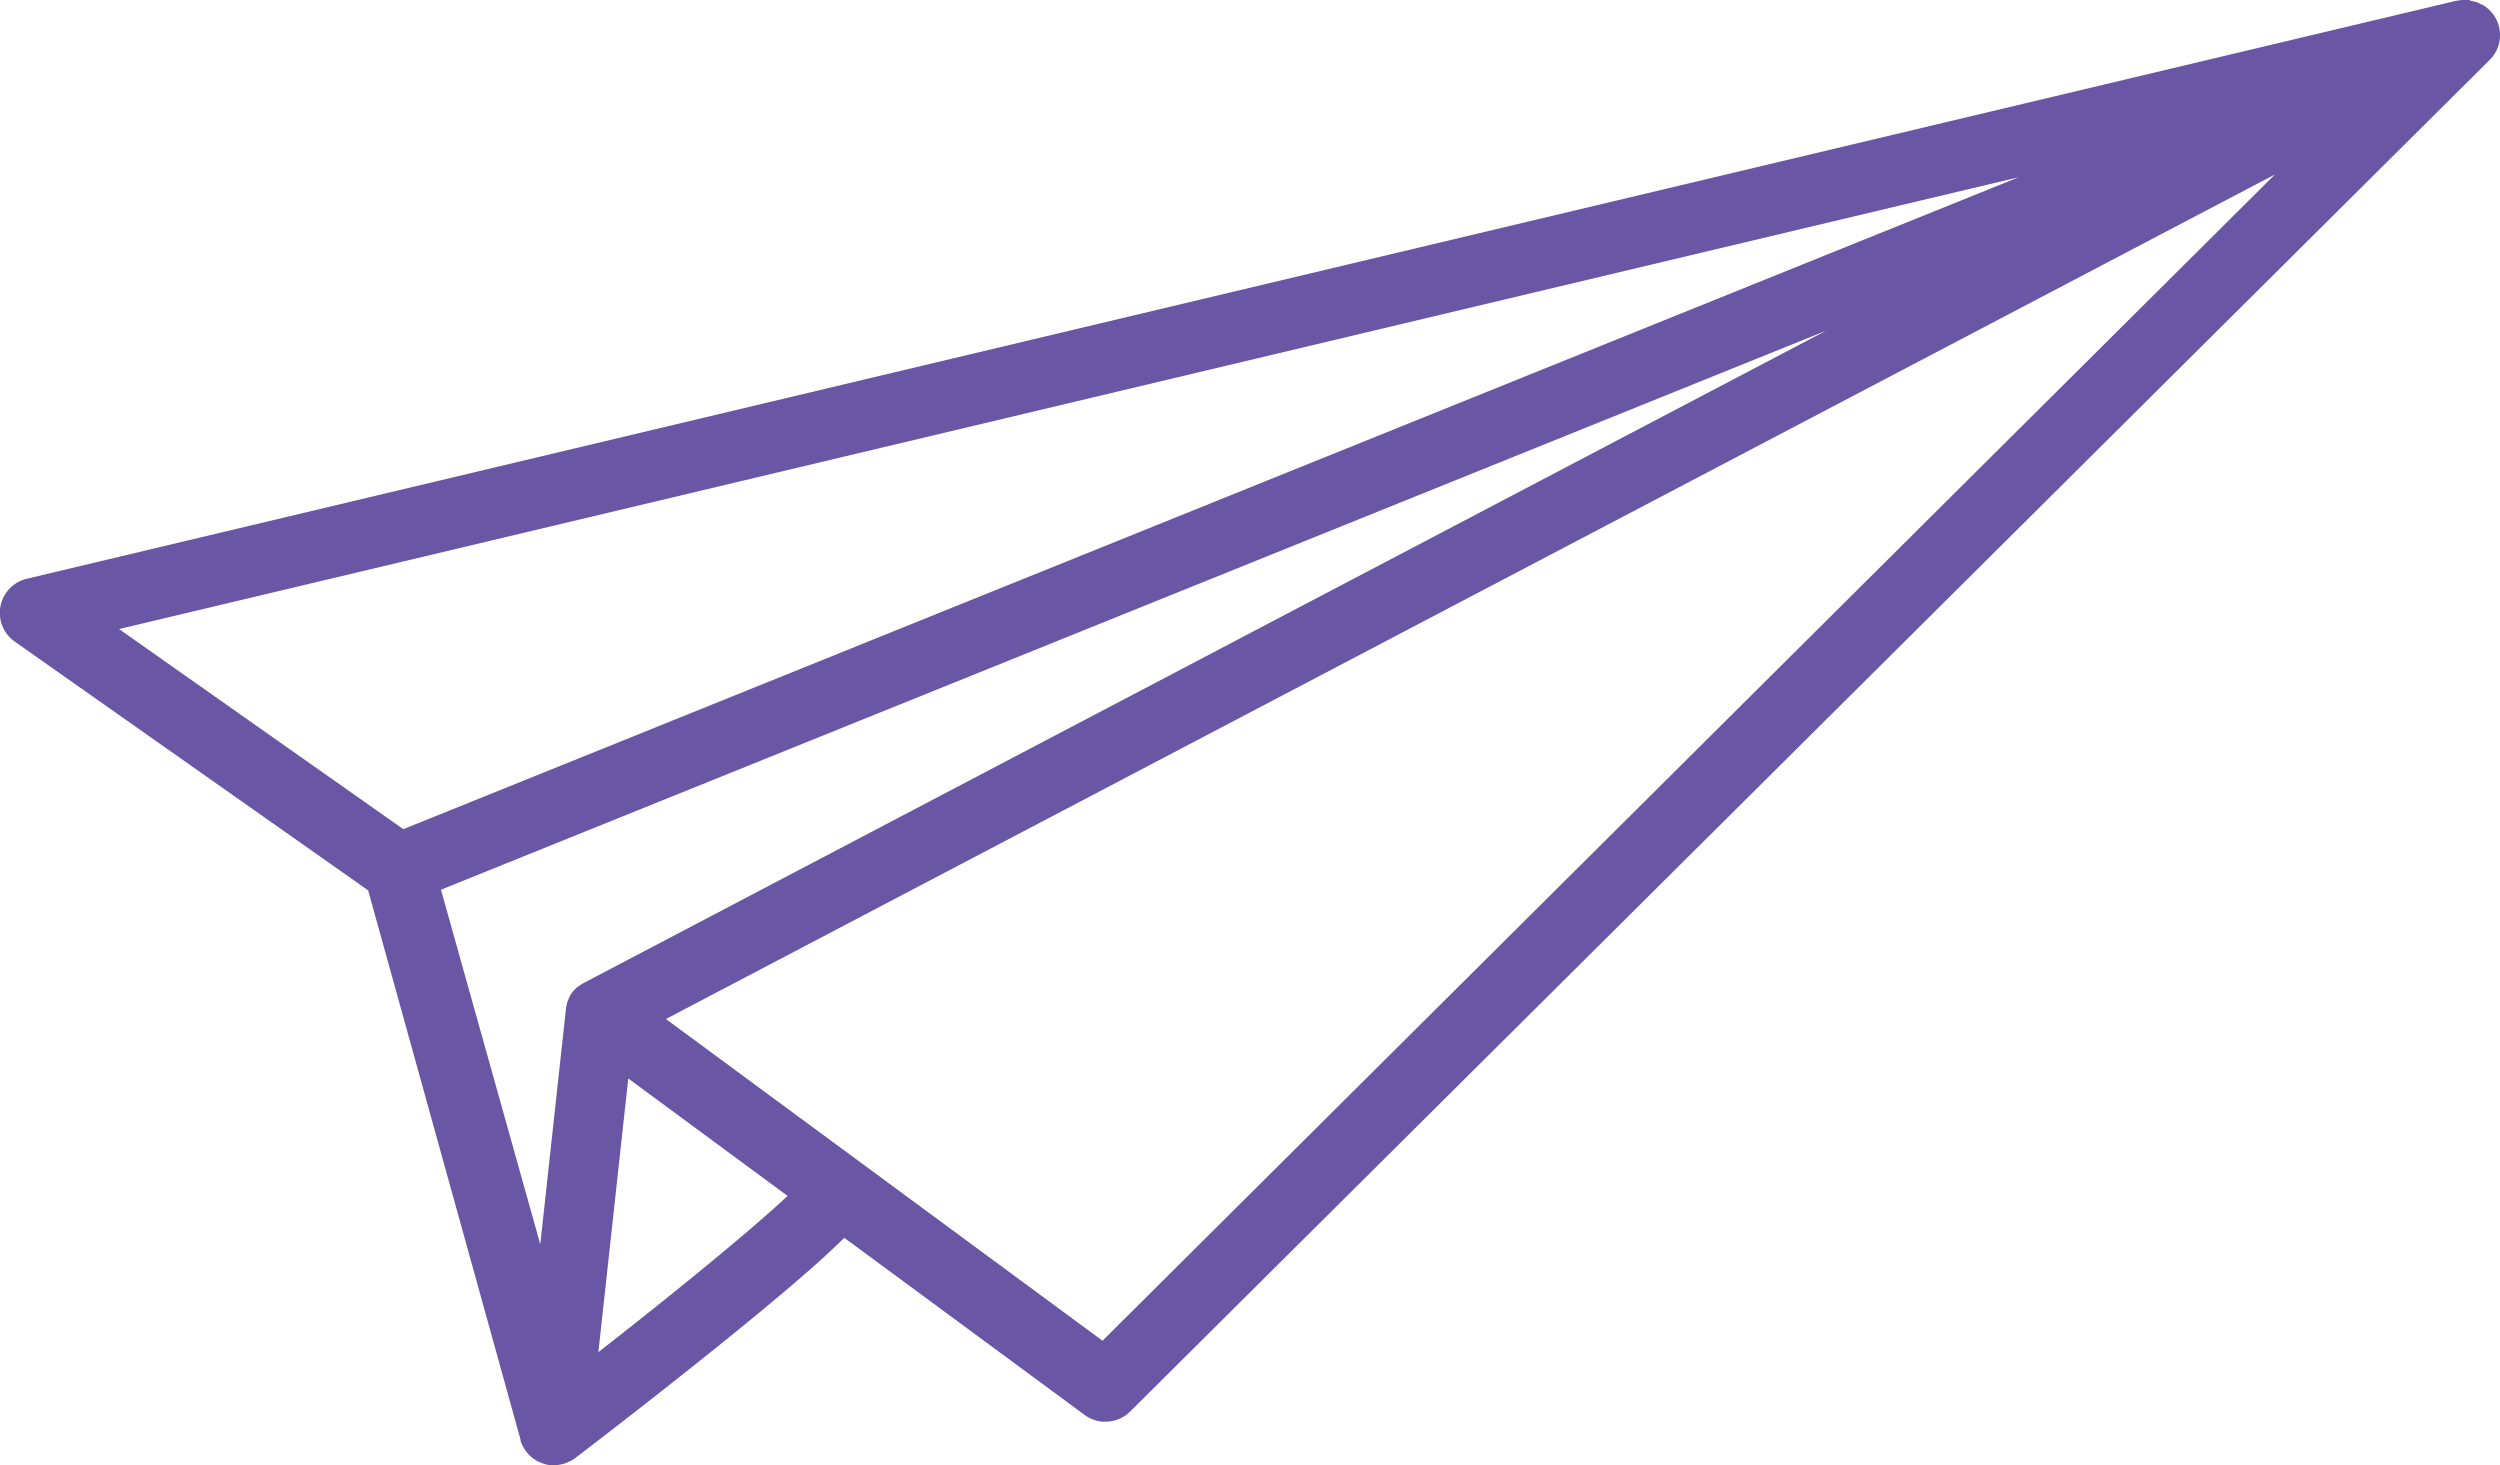
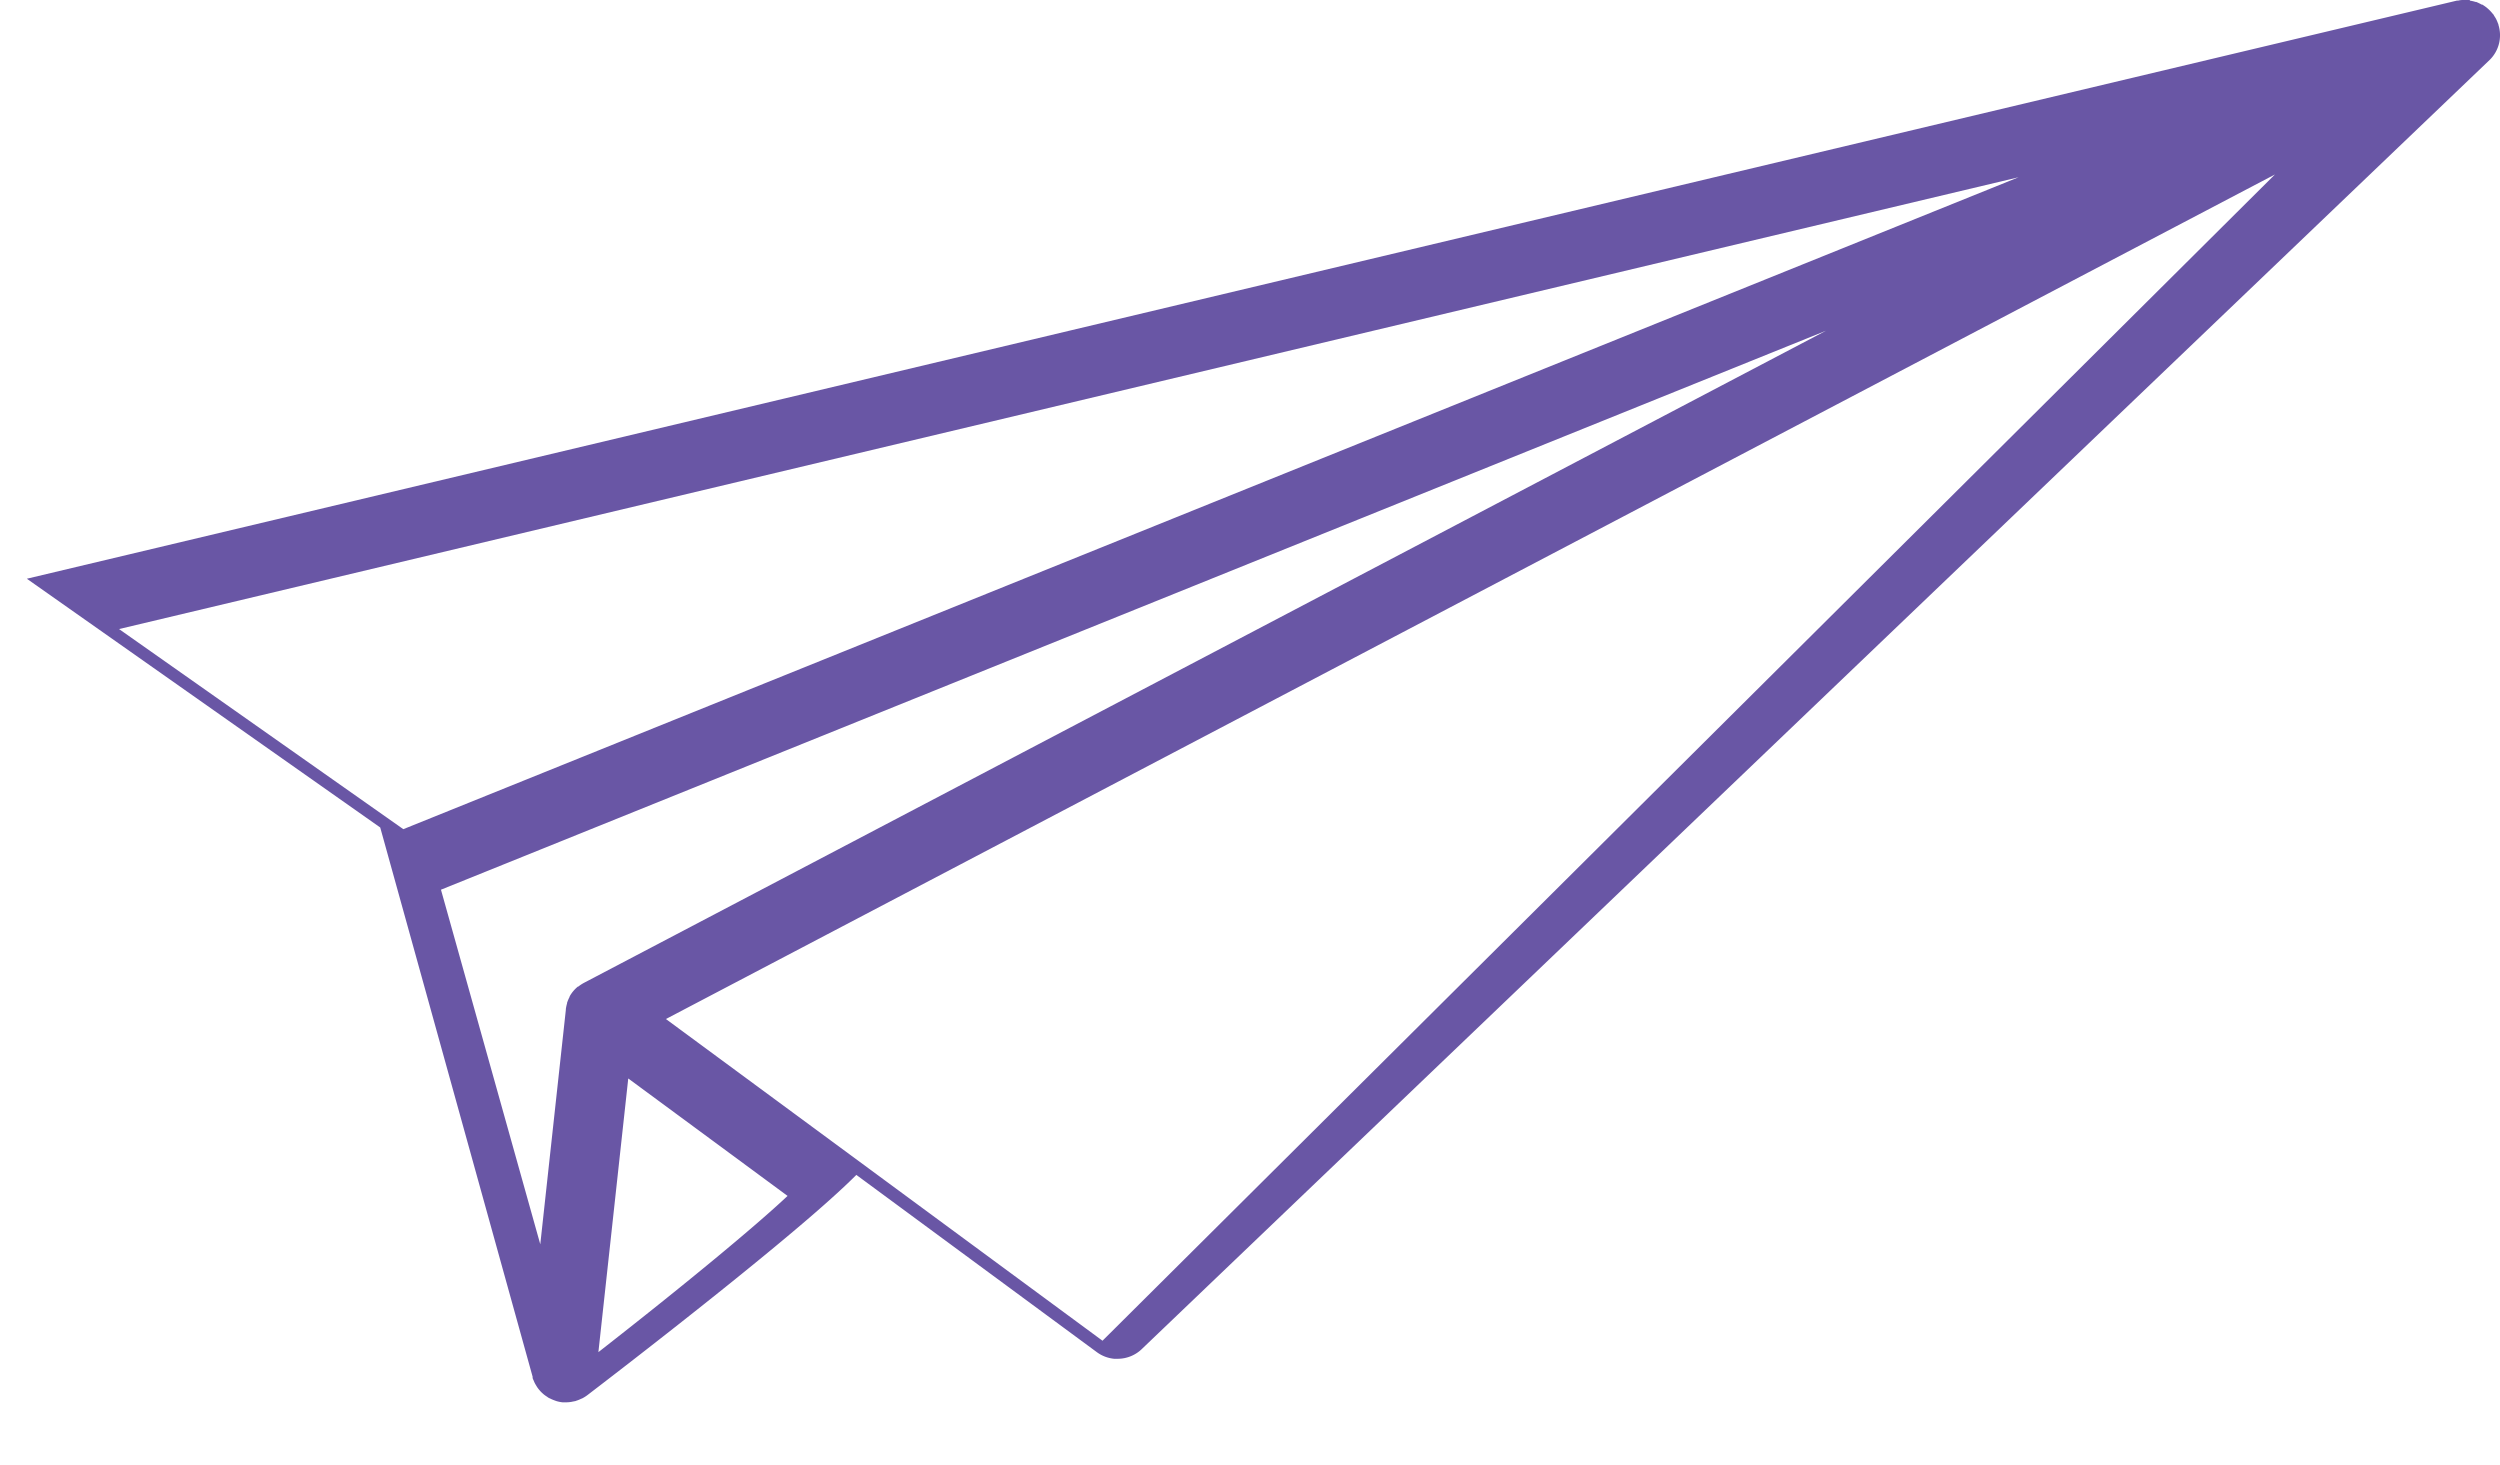
<svg xmlns="http://www.w3.org/2000/svg" viewBox="0 0 372.54 218.37">
  <title>start_hosting</title>
  <g id="Layer_2" data-name="Layer 2">
    <g id="Isolation_Mode" data-name="Isolation Mode">
-       <path d="M372.3,3.69s0,0,0-.06-.06-.12-.08-.19a5.68,5.68,0,0,0-.27-.63,3.87,3.87,0,0,0-.21-.34c-.07-.11-.13-.23-.21-.35L371.41,2a3,3,0,0,0-.23-.27,5.1,5.1,0,0,0-.47-.46l-.15-.13a6.87,6.87,0,0,0-.65-.45l-.09,0A7.75,7.75,0,0,0,369,.29l-.1,0a5.47,5.47,0,0,0-.8-.19L368,0a6.28,6.28,0,0,0-.75,0H367q-.35,0-.69.09a1.08,1.08,0,0,1-.19,0L4,86.24a5.23,5.23,0,0,0-1.8,9.37l52.66,37.07,22.71,81.85a.5.5,0,0,0,0,.13c0,.15.1.29.15.43l.12.28a4.79,4.79,0,0,0,.25.45l.12.2a4.29,4.29,0,0,0,.36.48l.1.12a4.89,4.89,0,0,0,.46.45l.09.08a4.67,4.67,0,0,0,.51.36l.13.1a.91.91,0,0,1,.13.08l.21.09a5.18,5.18,0,0,0,.6.26l.3.11a5.05,5.05,0,0,0,.94.19l.52,0a5.16,5.16,0,0,0,.79-.07l.24-.05.37-.07.12-.05a4.37,4.37,0,0,0,.68-.27l.22-.09a5.41,5.41,0,0,0,.76-.48c.44-.34,10.93-8.34,21.2-16.61,10-8.05,15.67-13,18.87-16.2l35.82,26.4a5.19,5.19,0,0,0,2.59,1,4.53,4.53,0,0,0,.52,0,5.19,5.19,0,0,0,3.68-1.52L371,8.93A5.15,5.15,0,0,0,372.3,3.69ZM99.23,151.85,339,26,164.29,199.79ZM300.81,26.41,60.1,123.56,17.74,93.74ZM93.62,160.71l23.74,17.5c-4.82,4.54-15.28,13.2-28.19,23.28ZM87,146.47a6,6,0,0,0-.83.55l-.06,0a5.11,5.11,0,0,0-1.23,1.47l0,.06a5.81,5.81,0,0,0-.38.89l0,.08a6.11,6.11,0,0,0-.18.85s0,.08,0,.12l-3.81,34.93L65.71,132.58l206.4-83.3Z" style="fill:#6956a5" />
+       <path d="M372.3,3.69s0,0,0-.06-.06-.12-.08-.19a5.68,5.68,0,0,0-.27-.63,3.87,3.87,0,0,0-.21-.34c-.07-.11-.13-.23-.21-.35L371.41,2a3,3,0,0,0-.23-.27,5.1,5.1,0,0,0-.47-.46l-.15-.13a6.87,6.87,0,0,0-.65-.45l-.09,0A7.75,7.75,0,0,0,369,.29l-.1,0a5.47,5.47,0,0,0-.8-.19L368,0a6.28,6.28,0,0,0-.75,0H367q-.35,0-.69.09a1.08,1.08,0,0,1-.19,0L4,86.24l52.66,37.07,22.71,81.85a.5.5,0,0,0,0,.13c0,.15.1.29.15.43l.12.28a4.79,4.79,0,0,0,.25.45l.12.2a4.29,4.29,0,0,0,.36.48l.1.12a4.89,4.89,0,0,0,.46.45l.09.08a4.67,4.67,0,0,0,.51.36l.13.1a.91.91,0,0,1,.13.08l.21.09a5.18,5.18,0,0,0,.6.26l.3.11a5.05,5.05,0,0,0,.94.19l.52,0a5.16,5.16,0,0,0,.79-.07l.24-.05.37-.07.12-.05a4.37,4.37,0,0,0,.68-.27l.22-.09a5.41,5.41,0,0,0,.76-.48c.44-.34,10.93-8.34,21.2-16.61,10-8.05,15.67-13,18.87-16.2l35.82,26.4a5.19,5.19,0,0,0,2.59,1,4.53,4.53,0,0,0,.52,0,5.19,5.19,0,0,0,3.68-1.52L371,8.93A5.15,5.15,0,0,0,372.3,3.69ZM99.23,151.85,339,26,164.29,199.79ZM300.81,26.41,60.1,123.56,17.74,93.74ZM93.62,160.71l23.74,17.5c-4.82,4.54-15.28,13.2-28.19,23.28ZM87,146.47a6,6,0,0,0-.83.55l-.06,0a5.11,5.11,0,0,0-1.23,1.47l0,.06a5.81,5.81,0,0,0-.38.89l0,.08a6.11,6.11,0,0,0-.18.85s0,.08,0,.12l-3.81,34.93L65.71,132.58l206.4-83.3Z" style="fill:#6956a5" />
    </g>
  </g>
</svg>